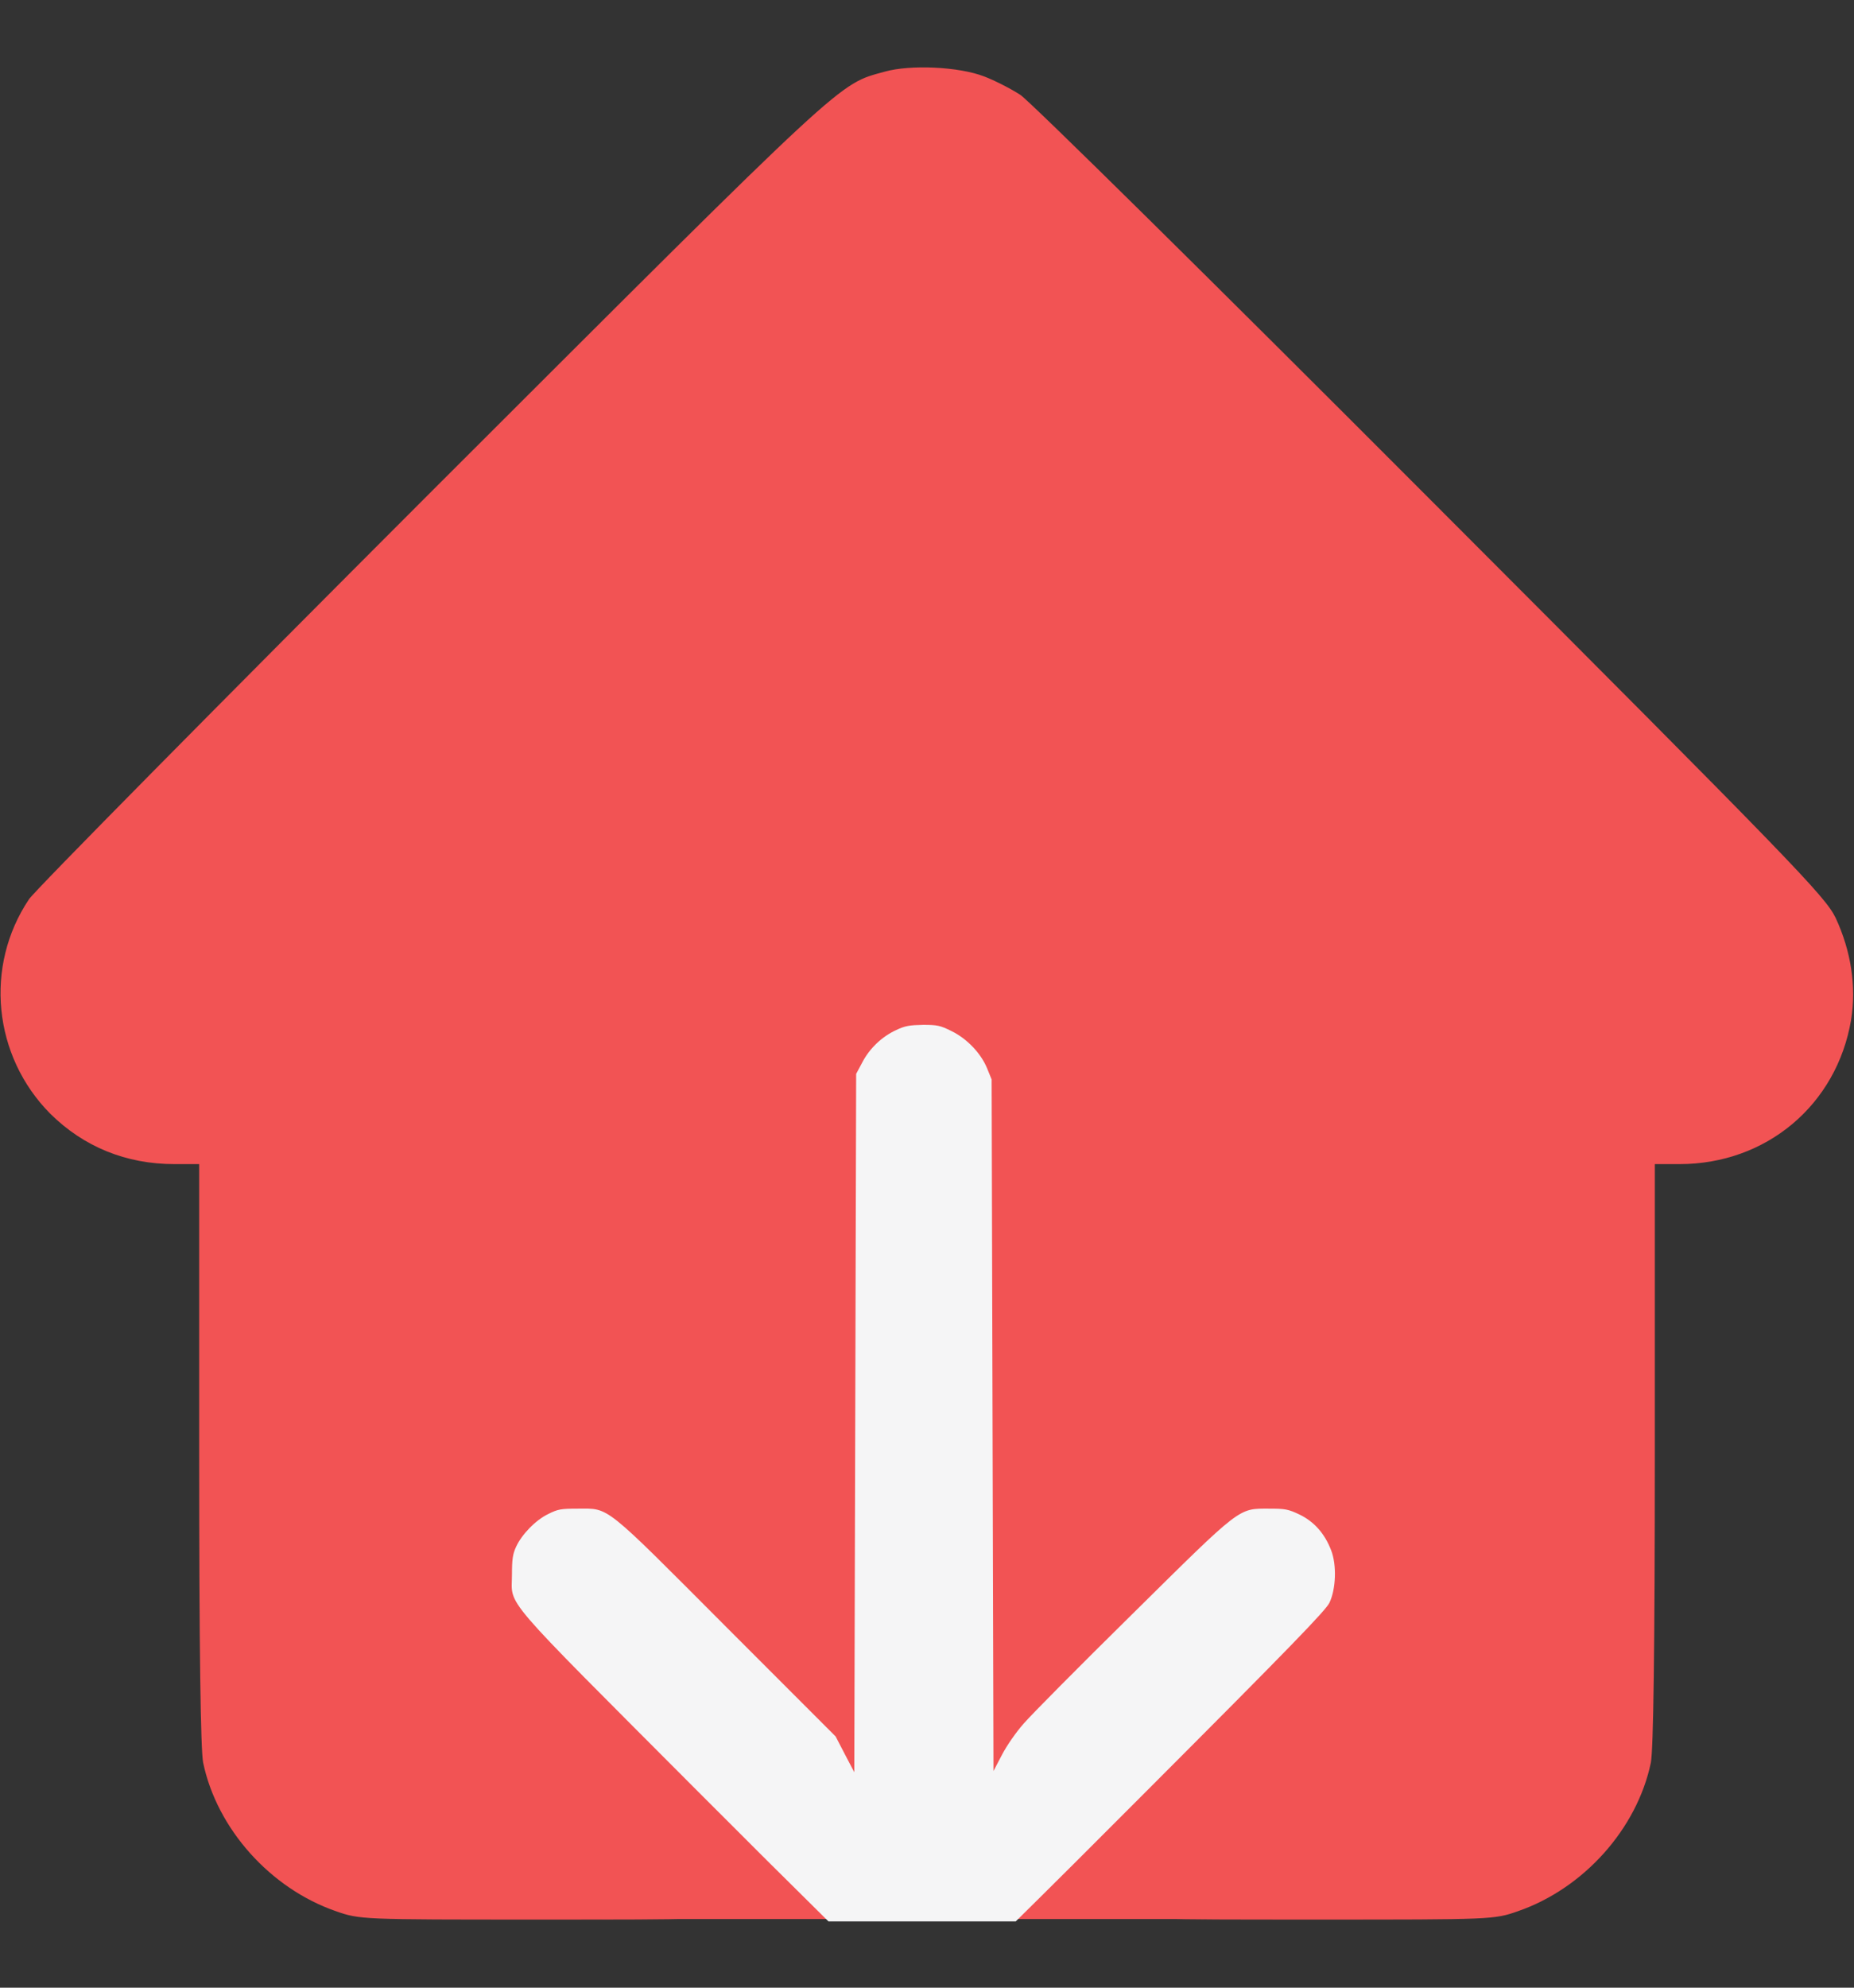
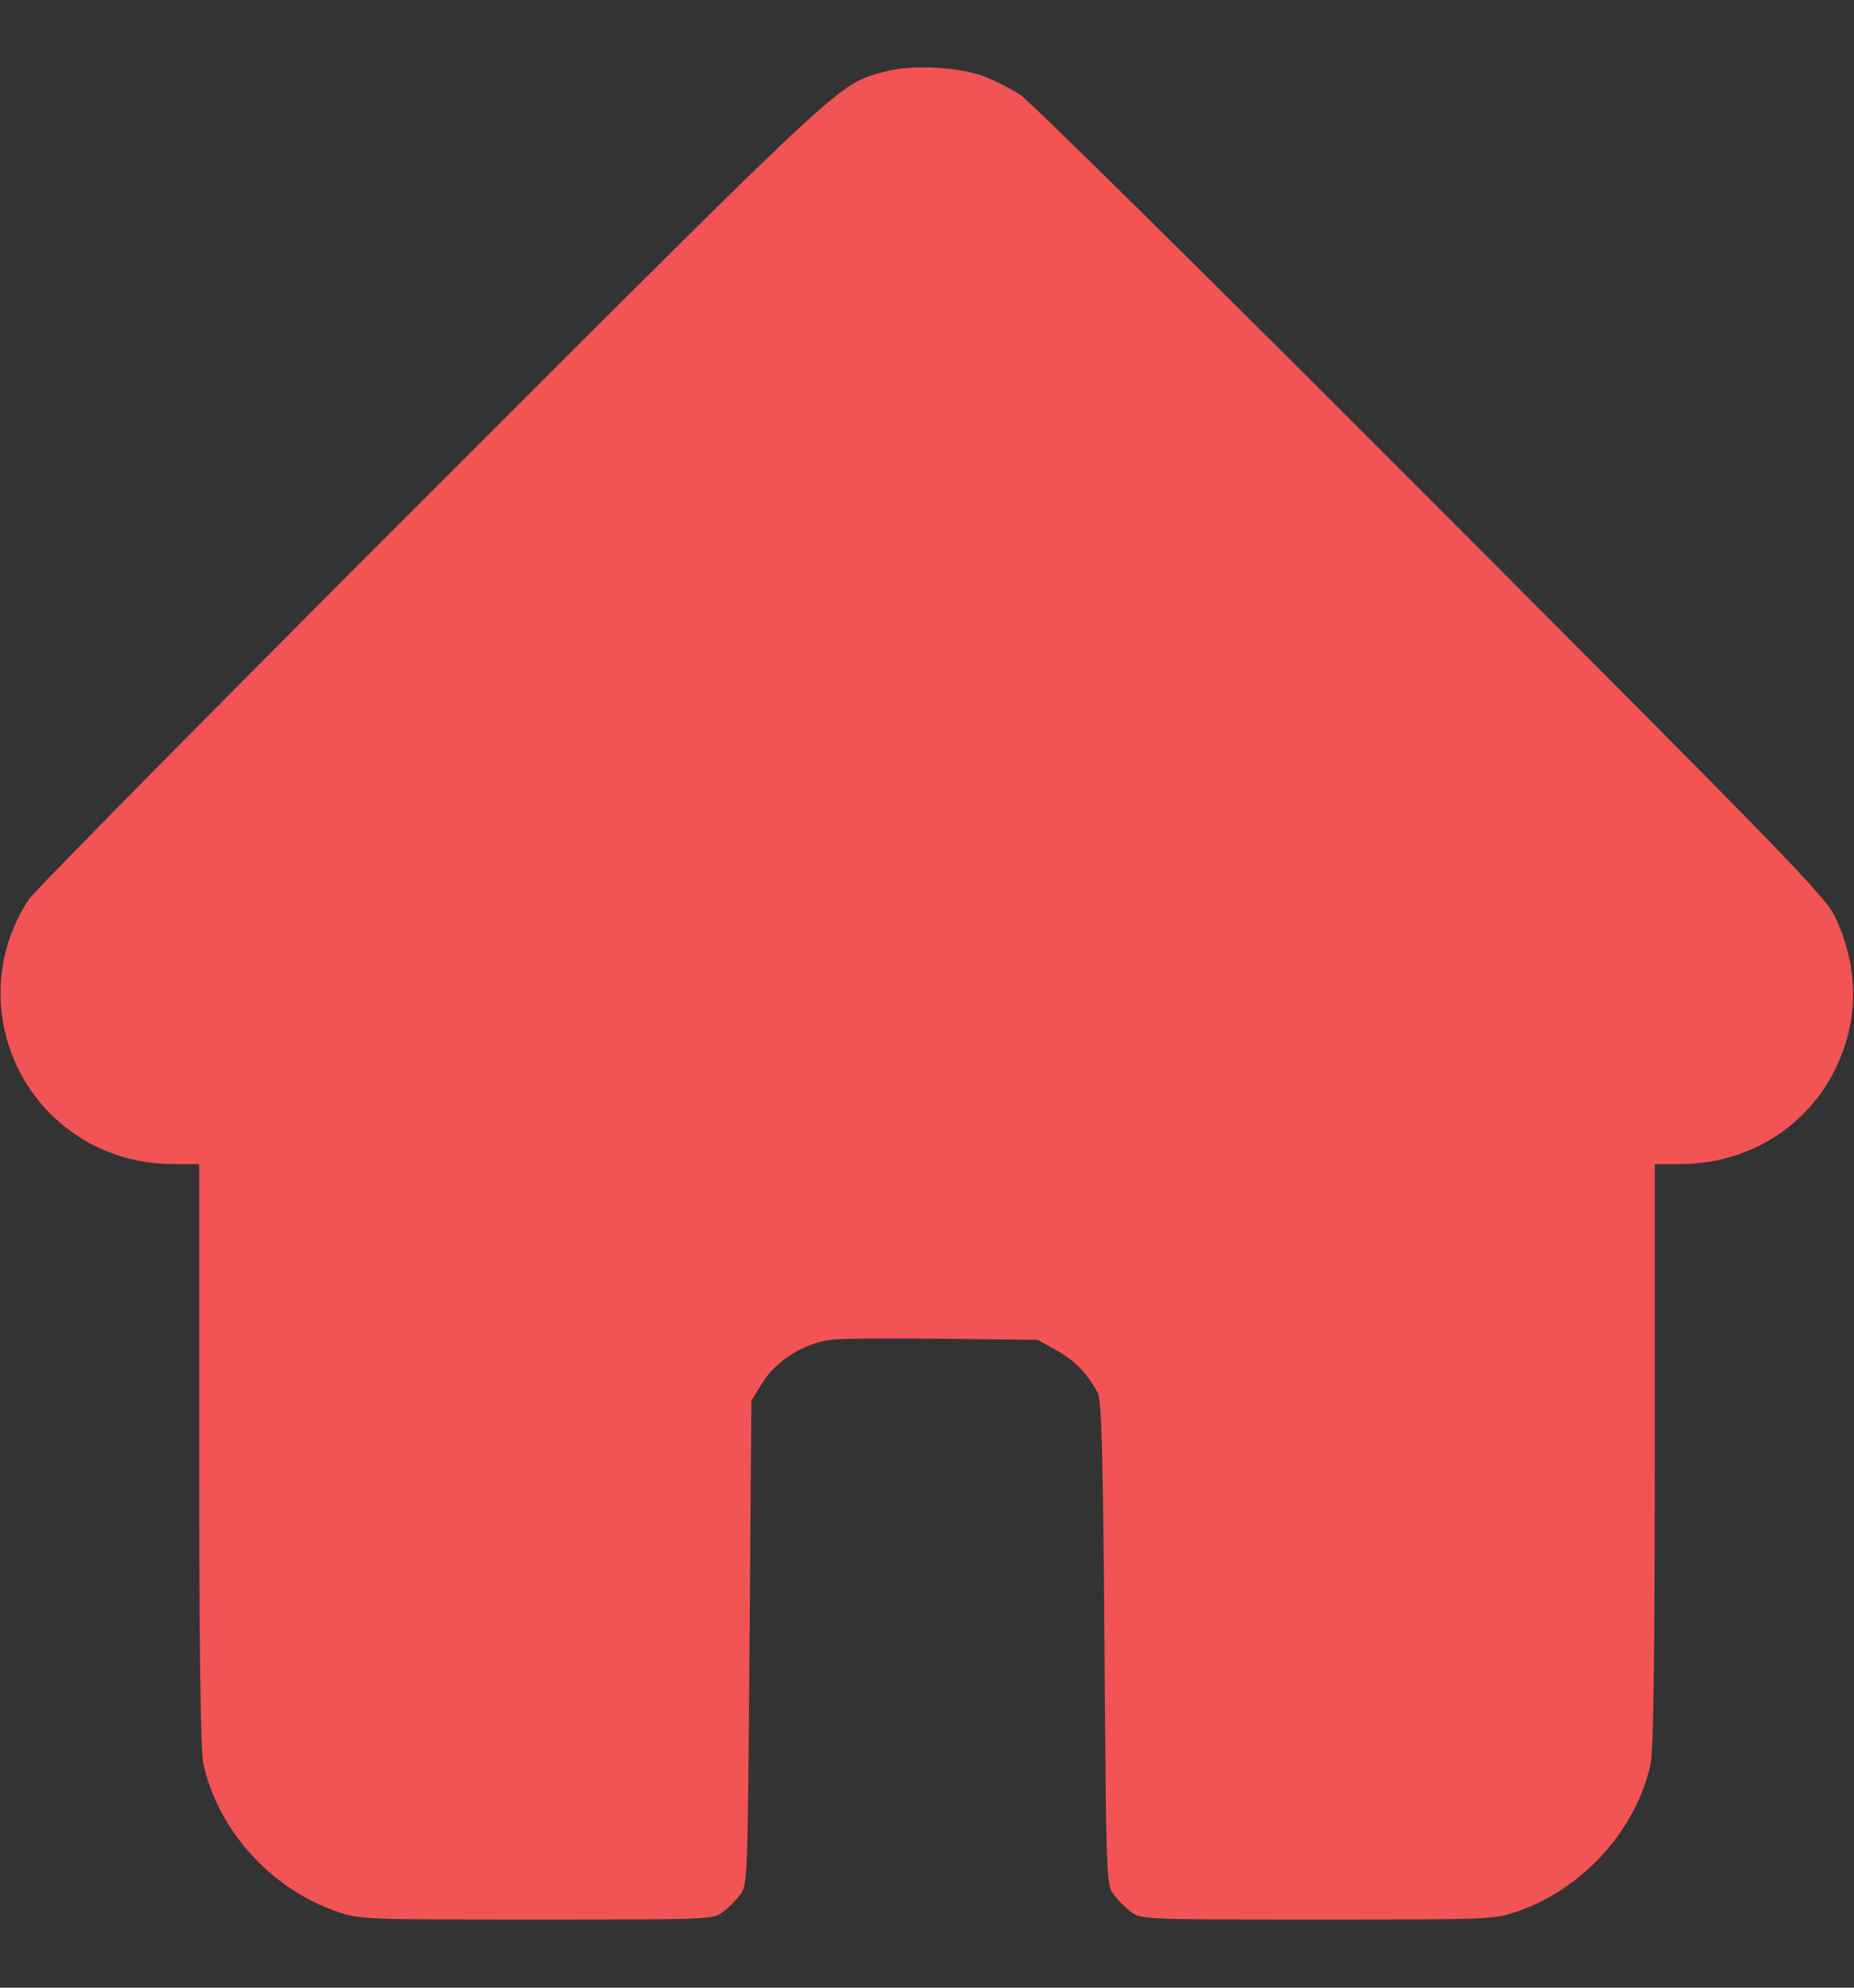
<svg xmlns="http://www.w3.org/2000/svg" width="14" height="15" viewBox="0 0 14 15" fill="none">
  <rect x="0" y="0" width="14" height="15" fill="#333333" stroke="none" />
  <g clip-path="url(#clip0_643_16996)">
    <path d="M6.68 0.541C6.325 0.639 6.423 0.549 3.273 3.694C1.638 5.329 0.262 6.721 0.219 6.786C-0.12 7.292 -0.052 7.97 0.38 8.405C0.632 8.654 0.951 8.785 1.318 8.785H1.504V10.973C1.504 12.452 1.515 13.204 1.534 13.302C1.638 13.8 2.04 14.251 2.537 14.423C2.718 14.486 2.732 14.486 4.052 14.486C5.354 14.486 5.384 14.486 5.458 14.429C5.499 14.399 5.559 14.339 5.589 14.298C5.646 14.224 5.646 14.188 5.66 12.397L5.674 10.571L5.756 10.437C5.86 10.27 6.07 10.136 6.273 10.111C6.349 10.1 6.732 10.098 7.123 10.103L7.834 10.111L7.979 10.191C8.116 10.267 8.203 10.357 8.288 10.508C8.318 10.565 8.329 10.902 8.34 12.4C8.353 14.188 8.353 14.224 8.411 14.298C8.441 14.339 8.501 14.399 8.542 14.429C8.616 14.486 8.646 14.486 9.948 14.486C11.268 14.486 11.282 14.486 11.462 14.423C11.96 14.251 12.362 13.8 12.466 13.302C12.485 13.204 12.496 12.452 12.496 10.973V8.785H12.682C13.338 8.785 13.869 8.339 13.978 7.697C14.019 7.445 13.978 7.177 13.861 6.926C13.781 6.762 13.543 6.516 10.803 3.773C9.171 2.138 7.776 0.762 7.705 0.716C7.634 0.67 7.511 0.607 7.432 0.577C7.241 0.503 6.874 0.486 6.68 0.541Z" fill="#F25354" />
-     <rect x="4.546" y="9.755" width="4.545" height="4.727" fill="#F25354" />
    <g clip-path="url(#clip1_643_16996)">
-       <path d="M7.099 14.98C7.134 14.972 7.191 14.946 7.227 14.926C7.262 14.905 7.879 14.298 8.647 13.527C9.747 12.426 10.012 12.152 10.039 12.095C10.088 11.992 10.095 11.811 10.052 11.7C10.004 11.574 9.924 11.483 9.812 11.429C9.727 11.389 9.705 11.385 9.583 11.385C9.349 11.385 9.379 11.362 8.548 12.183C8.153 12.572 7.786 12.942 7.731 13.006C7.674 13.07 7.602 13.173 7.566 13.243L7.502 13.365L7.495 10.756L7.488 8.146L7.455 8.065C7.409 7.95 7.302 7.838 7.185 7.781C7.1 7.739 7.079 7.734 6.97 7.734C6.87 7.736 6.835 7.741 6.768 7.773C6.66 7.822 6.565 7.913 6.511 8.018L6.465 8.104L6.458 10.739L6.451 13.374L6.38 13.239L6.31 13.104L5.492 12.286C4.549 11.341 4.606 11.385 4.363 11.385C4.237 11.385 4.212 11.389 4.141 11.425C4.046 11.47 3.94 11.579 3.897 11.673C3.872 11.727 3.866 11.767 3.866 11.882C3.866 12.131 3.752 11.997 5.271 13.52C6.006 14.257 6.64 14.881 6.68 14.908C6.805 14.992 6.96 15.018 7.099 14.98Z" fill="#F5F5F6" />
+       <path d="M7.099 14.98C7.134 14.972 7.191 14.946 7.227 14.926C7.262 14.905 7.879 14.298 8.647 13.527C9.747 12.426 10.012 12.152 10.039 12.095C10.088 11.992 10.095 11.811 10.052 11.7C10.004 11.574 9.924 11.483 9.812 11.429C9.727 11.389 9.705 11.385 9.583 11.385C9.349 11.385 9.379 11.362 8.548 12.183C8.153 12.572 7.786 12.942 7.731 13.006C7.674 13.07 7.602 13.173 7.566 13.243L7.502 13.365L7.495 10.756L7.488 8.146L7.455 8.065C7.409 7.95 7.302 7.838 7.185 7.781C7.1 7.739 7.079 7.734 6.97 7.734C6.87 7.736 6.835 7.741 6.768 7.773C6.66 7.822 6.565 7.913 6.511 8.018L6.465 8.104L6.458 10.739L6.451 13.374L6.38 13.239L6.31 13.104L5.492 12.286C4.549 11.341 4.606 11.385 4.363 11.385C4.237 11.385 4.212 11.389 4.141 11.425C4.046 11.47 3.94 11.579 3.897 11.673C3.872 11.727 3.866 11.767 3.866 11.882C6.006 14.257 6.64 14.881 6.68 14.908C6.805 14.992 6.96 15.018 7.099 14.98Z" fill="#F5F5F6" />
    </g>
  </g>
  <defs>
    <clipPath id="clip0_643_16996">
      <rect width="14" height="14" fill="white" transform="translate(0 0.5)" />
    </clipPath>
    <clipPath id="clip1_643_16996">
-       <rect width="7.273" height="7.273" fill="white" transform="translate(10.606 15) rotate(-180)" />
-     </clipPath>
+       </clipPath>
  </defs>
</svg>